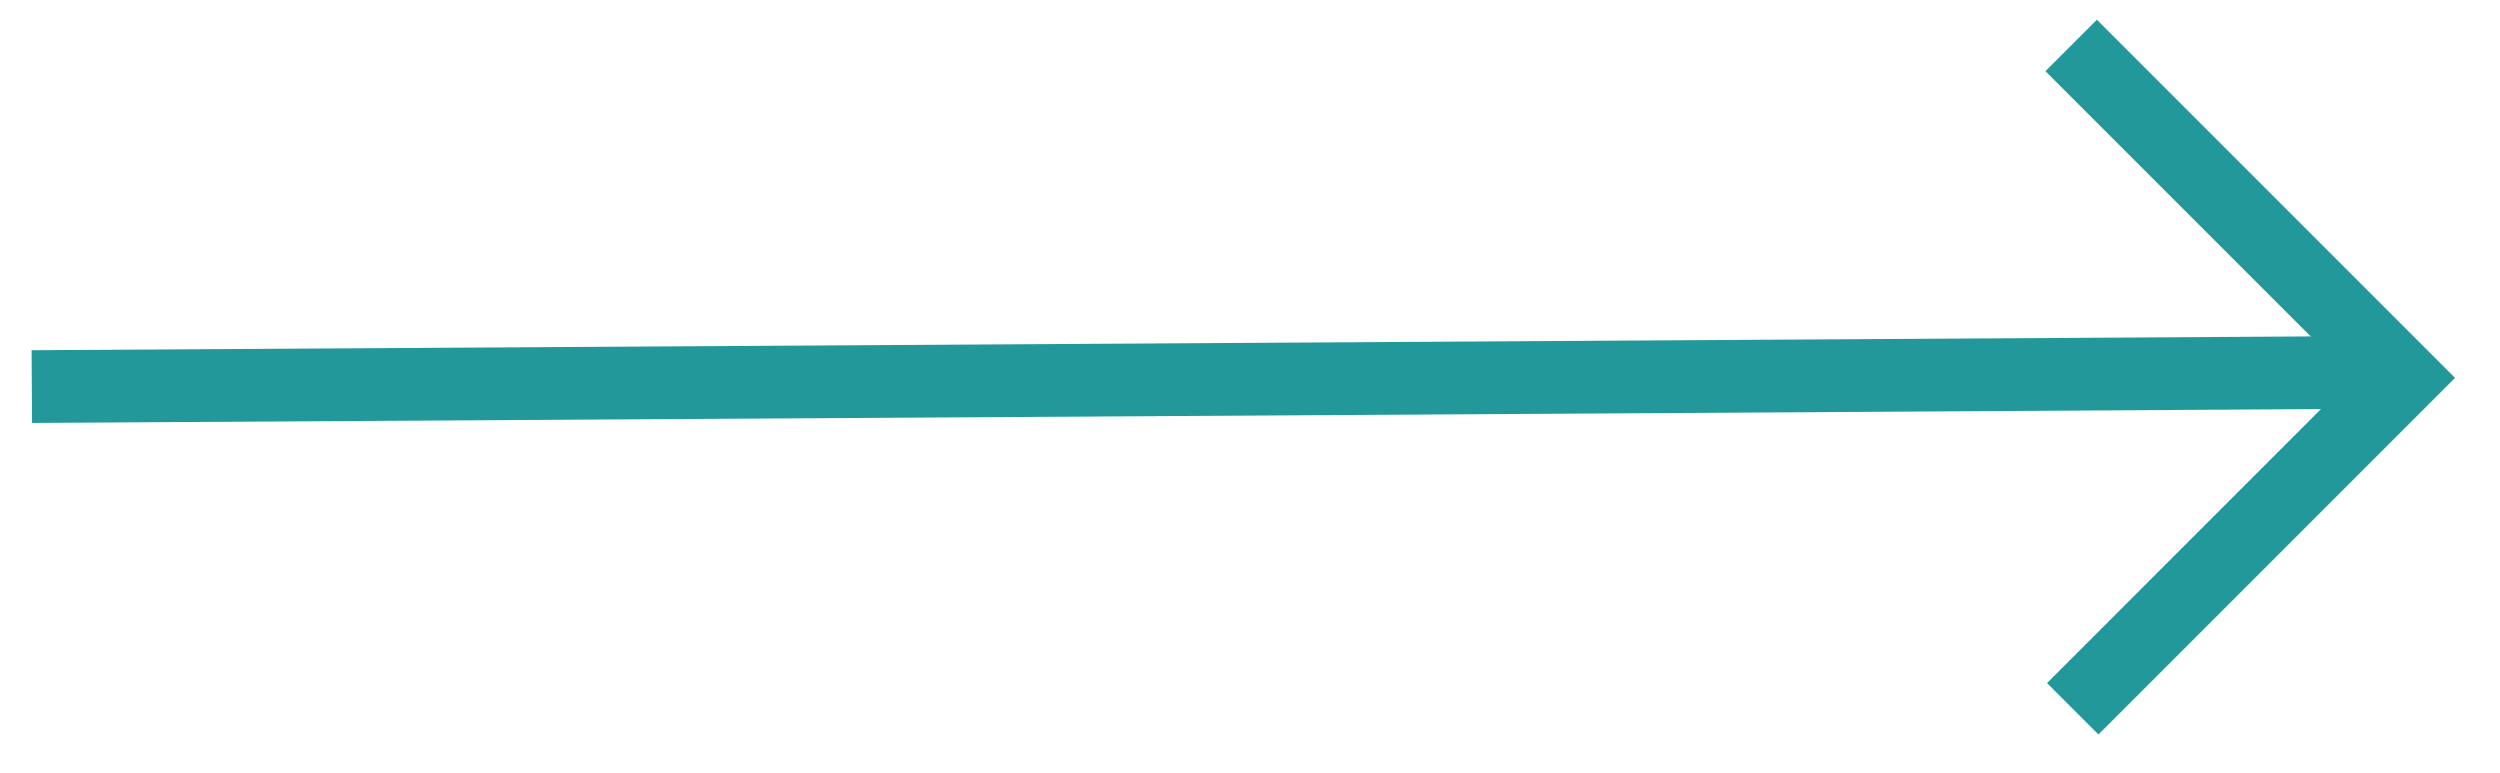
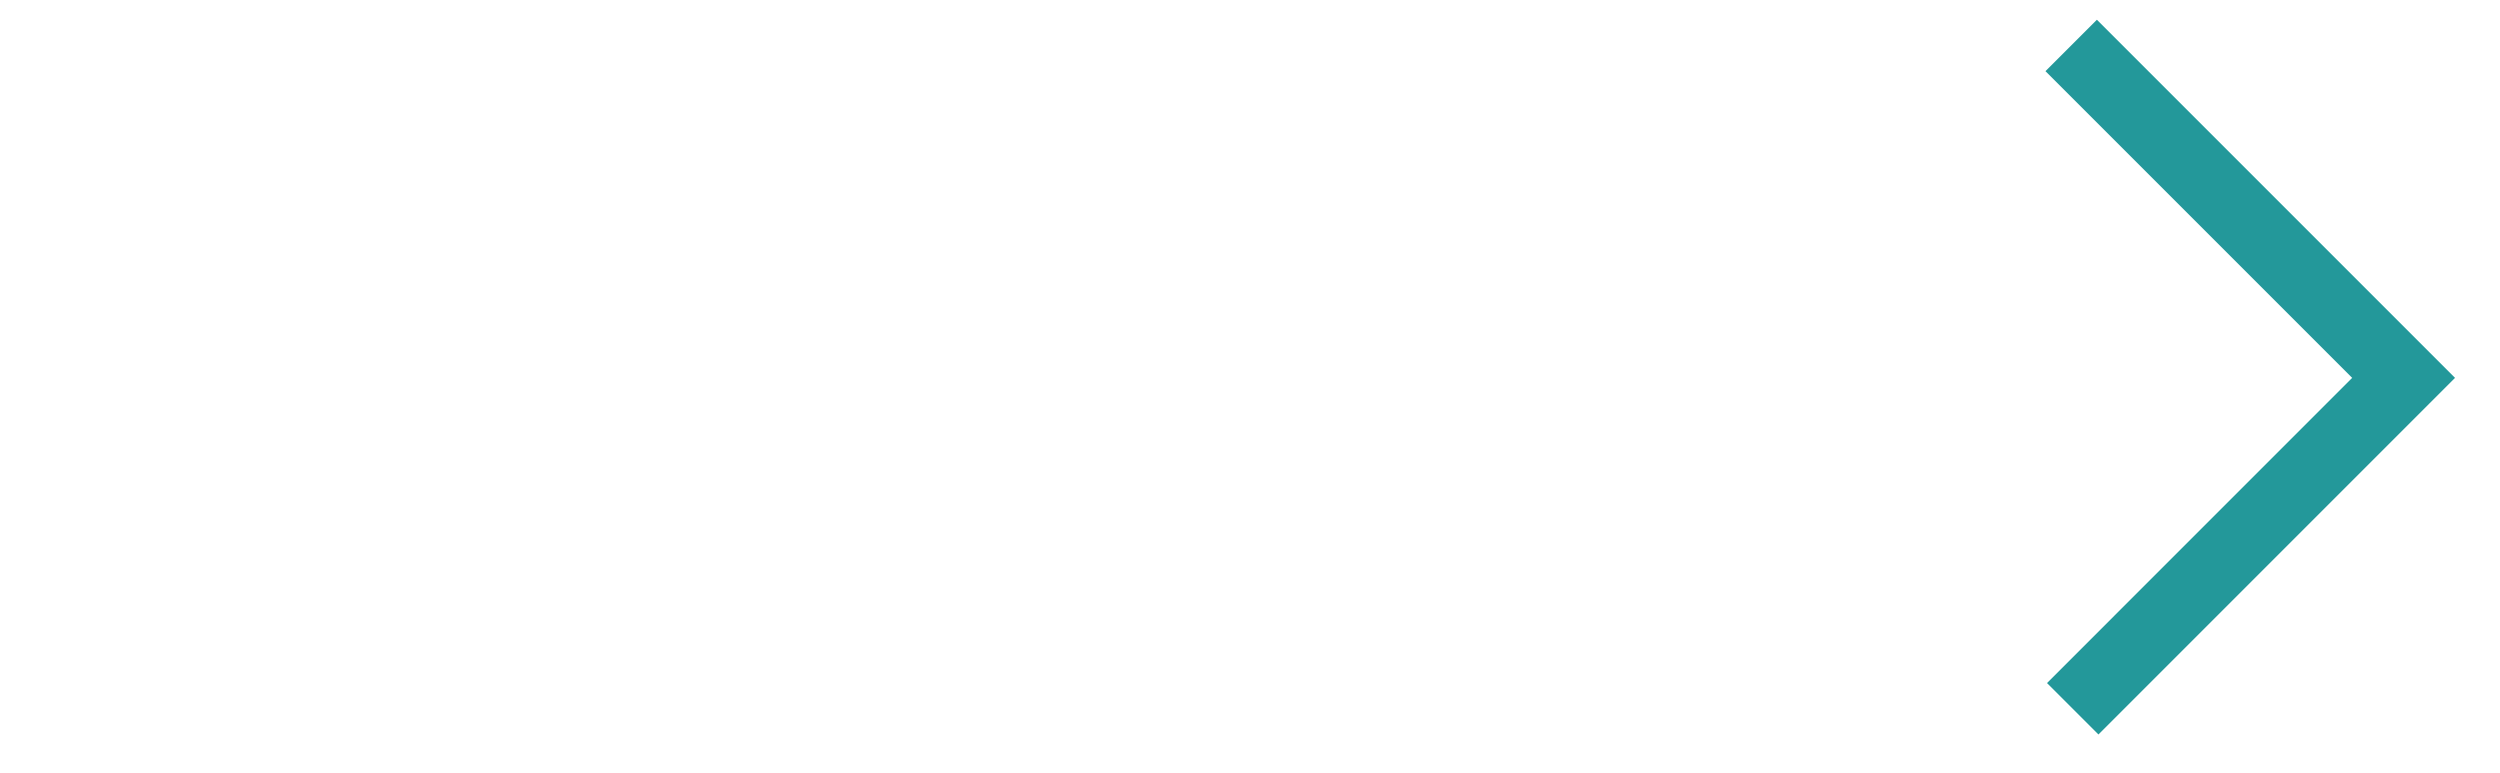
<svg xmlns="http://www.w3.org/2000/svg" width="55" height="17" viewBox="0 0 55 17">
  <g stroke="#23989A" stroke-width="1.6" fill="none" fill-rule="evenodd">
-     <path stroke-linecap="square" d="M1.5 8.5 51 8.2" />
    <path d="m45.566 1 7.313 7.313-7.279 7.28" />
  </g>
</svg>